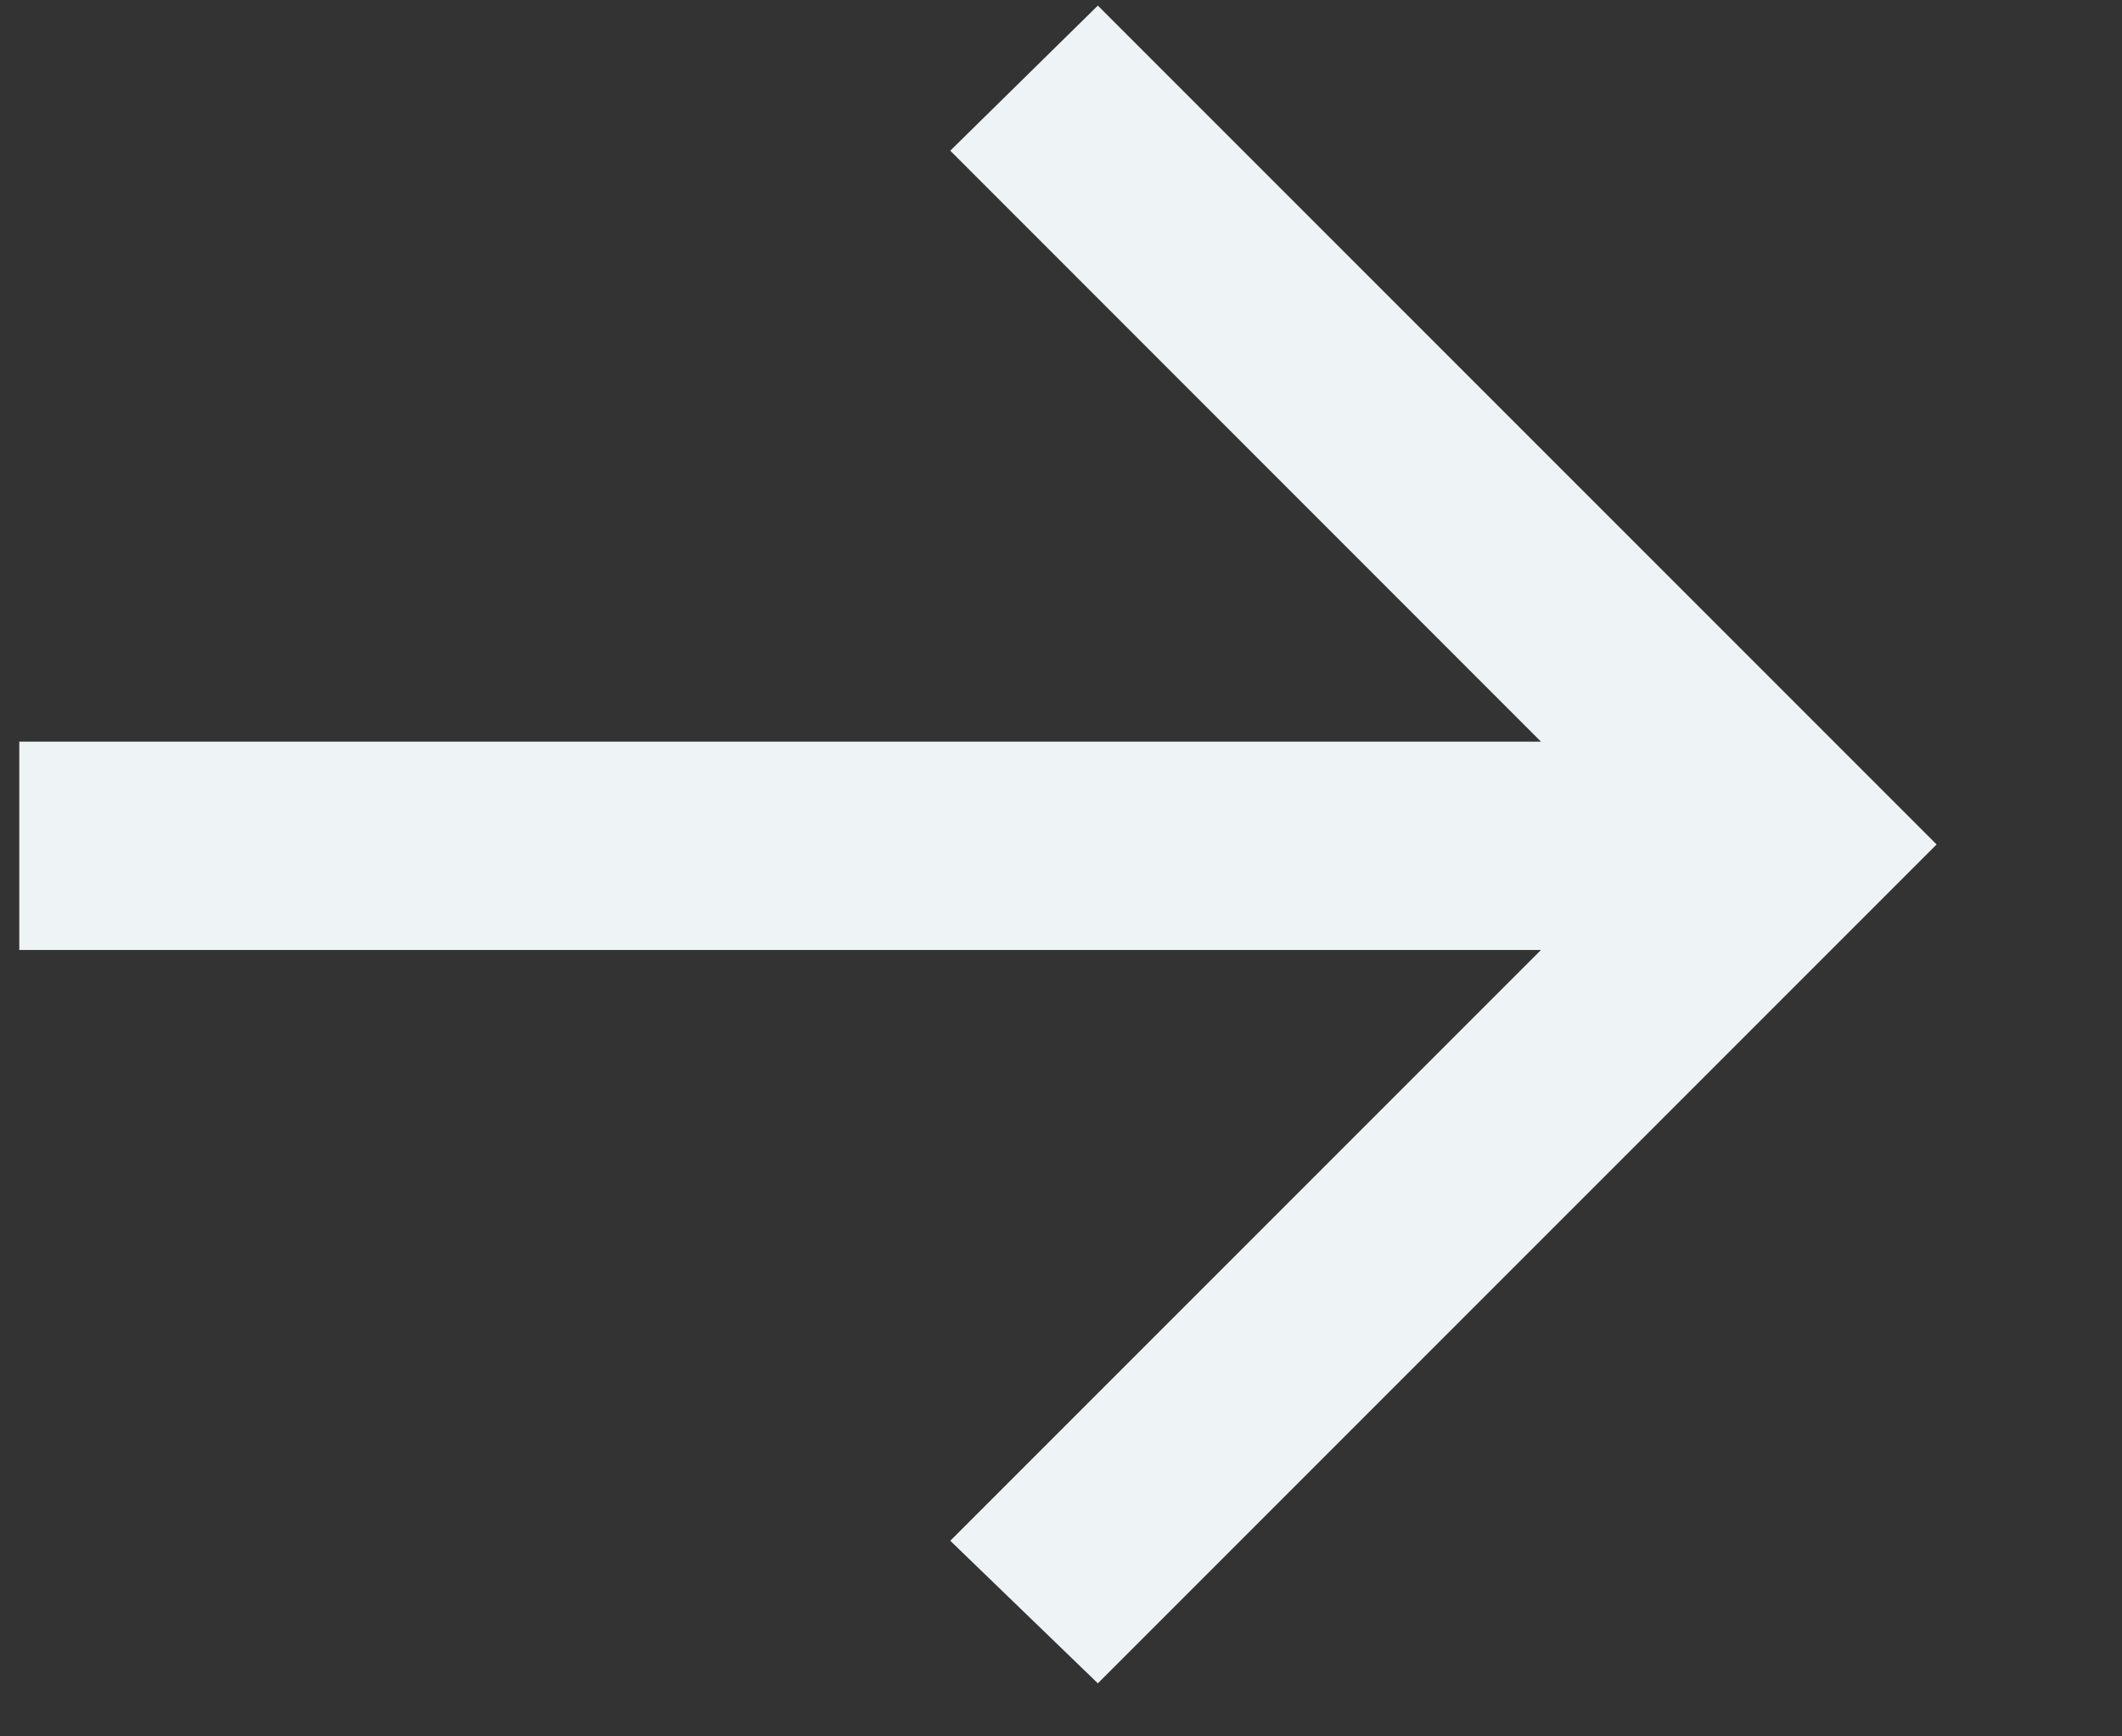
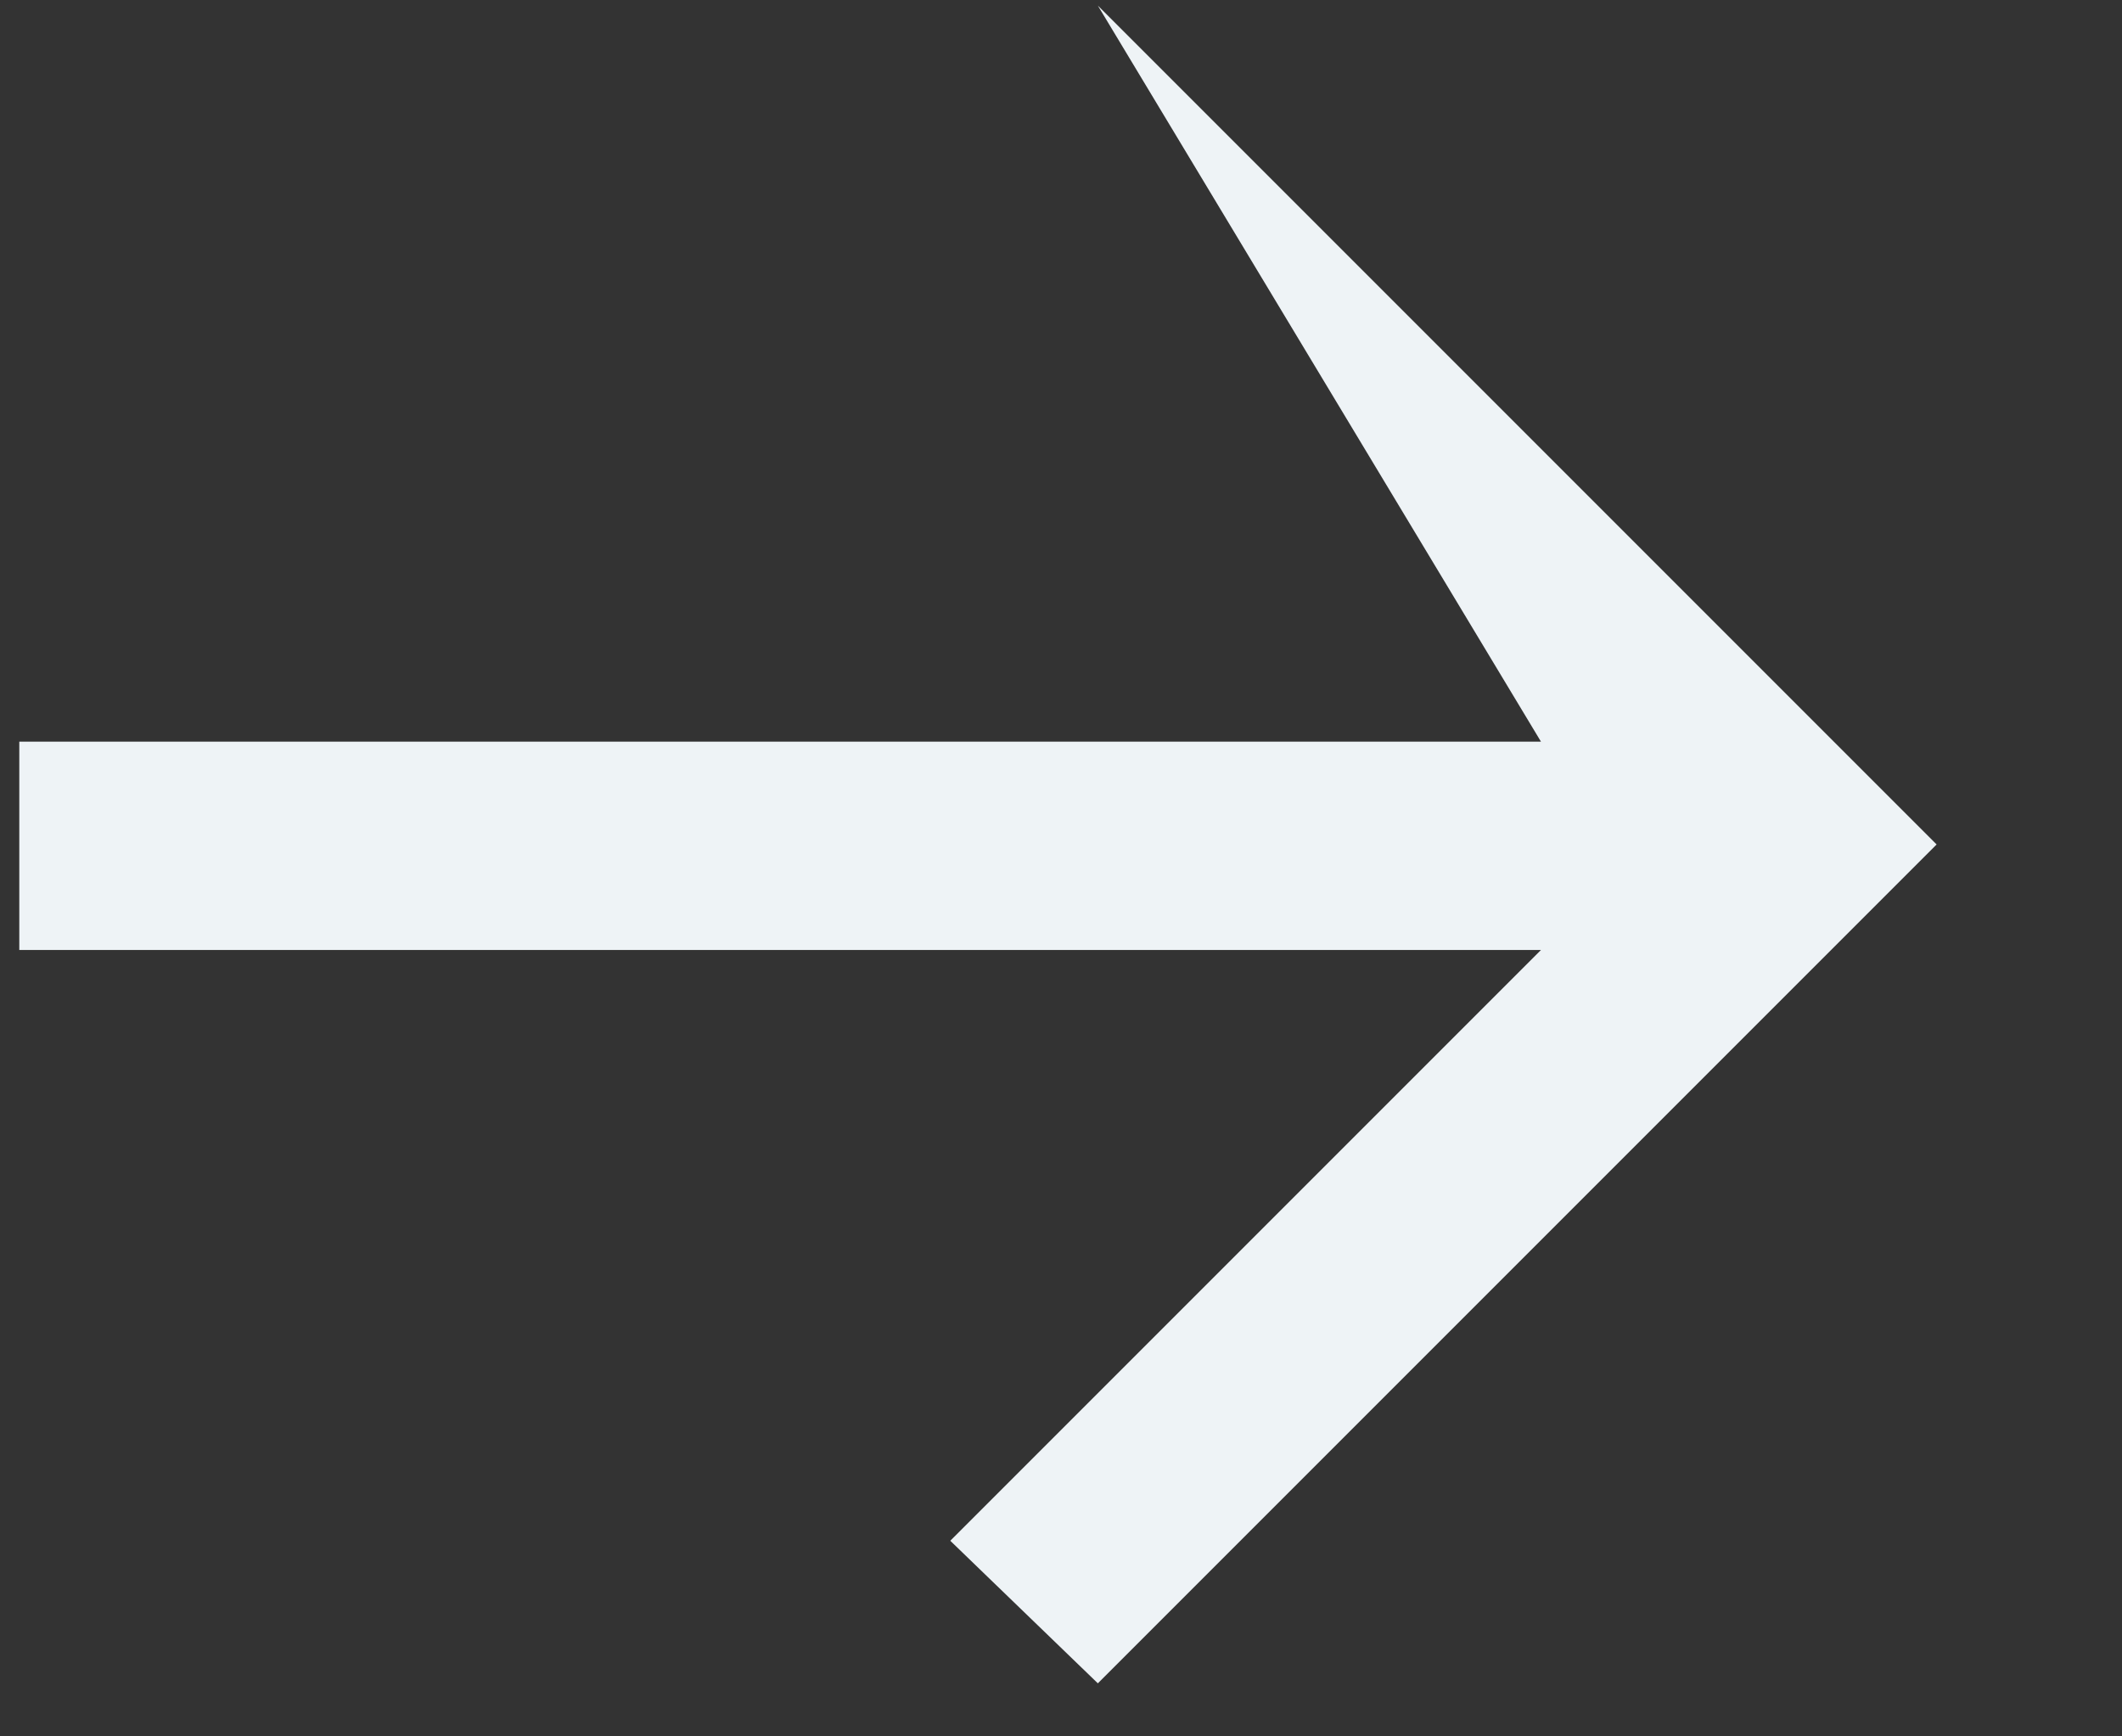
<svg xmlns="http://www.w3.org/2000/svg" width="11" height="9" viewBox="0 0 11 9" fill="none">
  <rect x="0" y="0" width="11" height="9" fill="#333333" stroke="none" />
-   <path d="M5.691 8.725L4.926 7.986L7.988 4.924H0.1V3.844H7.988L4.926 0.781L5.691 0.029L10.039 4.377L5.691 8.725Z" fill="#EEF3F6" />
+   <path d="M5.691 8.725L4.926 7.986L7.988 4.924H0.1V3.844H7.988L5.691 0.029L10.039 4.377L5.691 8.725Z" fill="#EEF3F6" />
</svg>